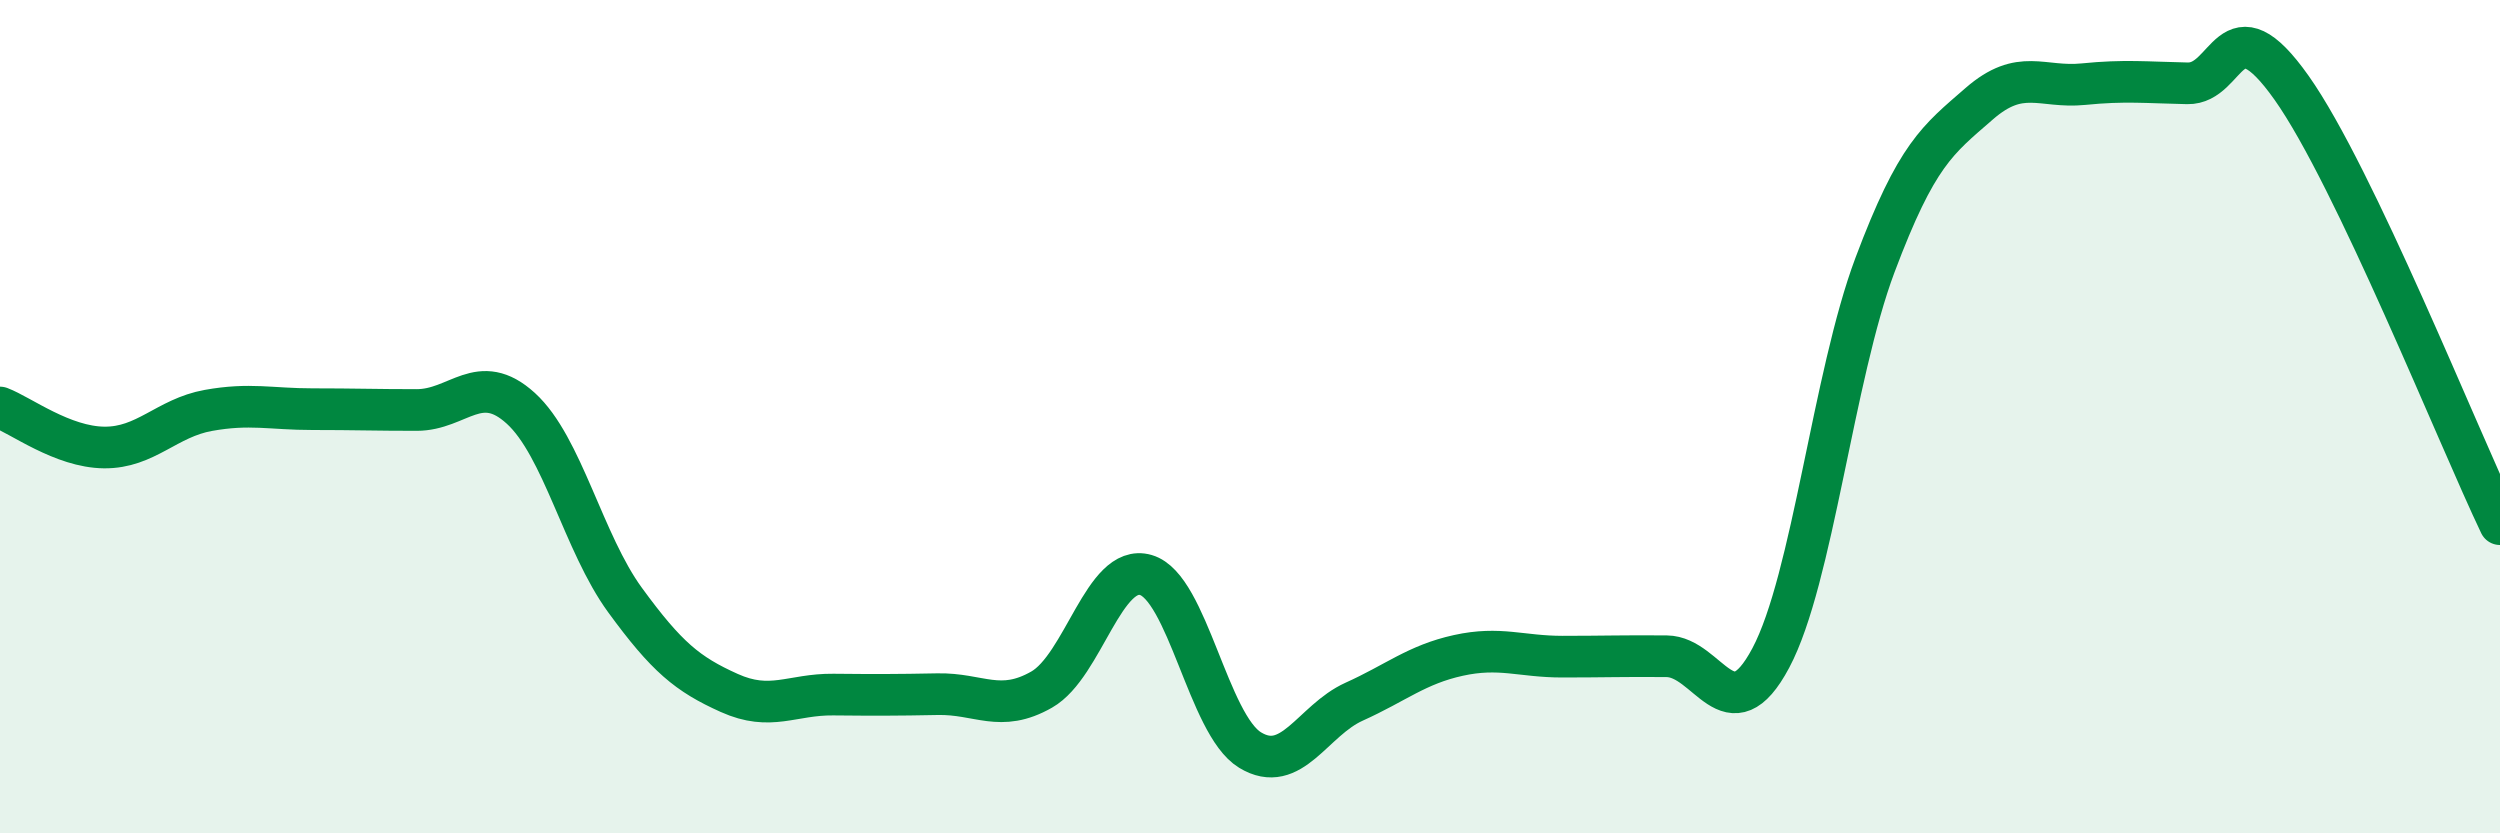
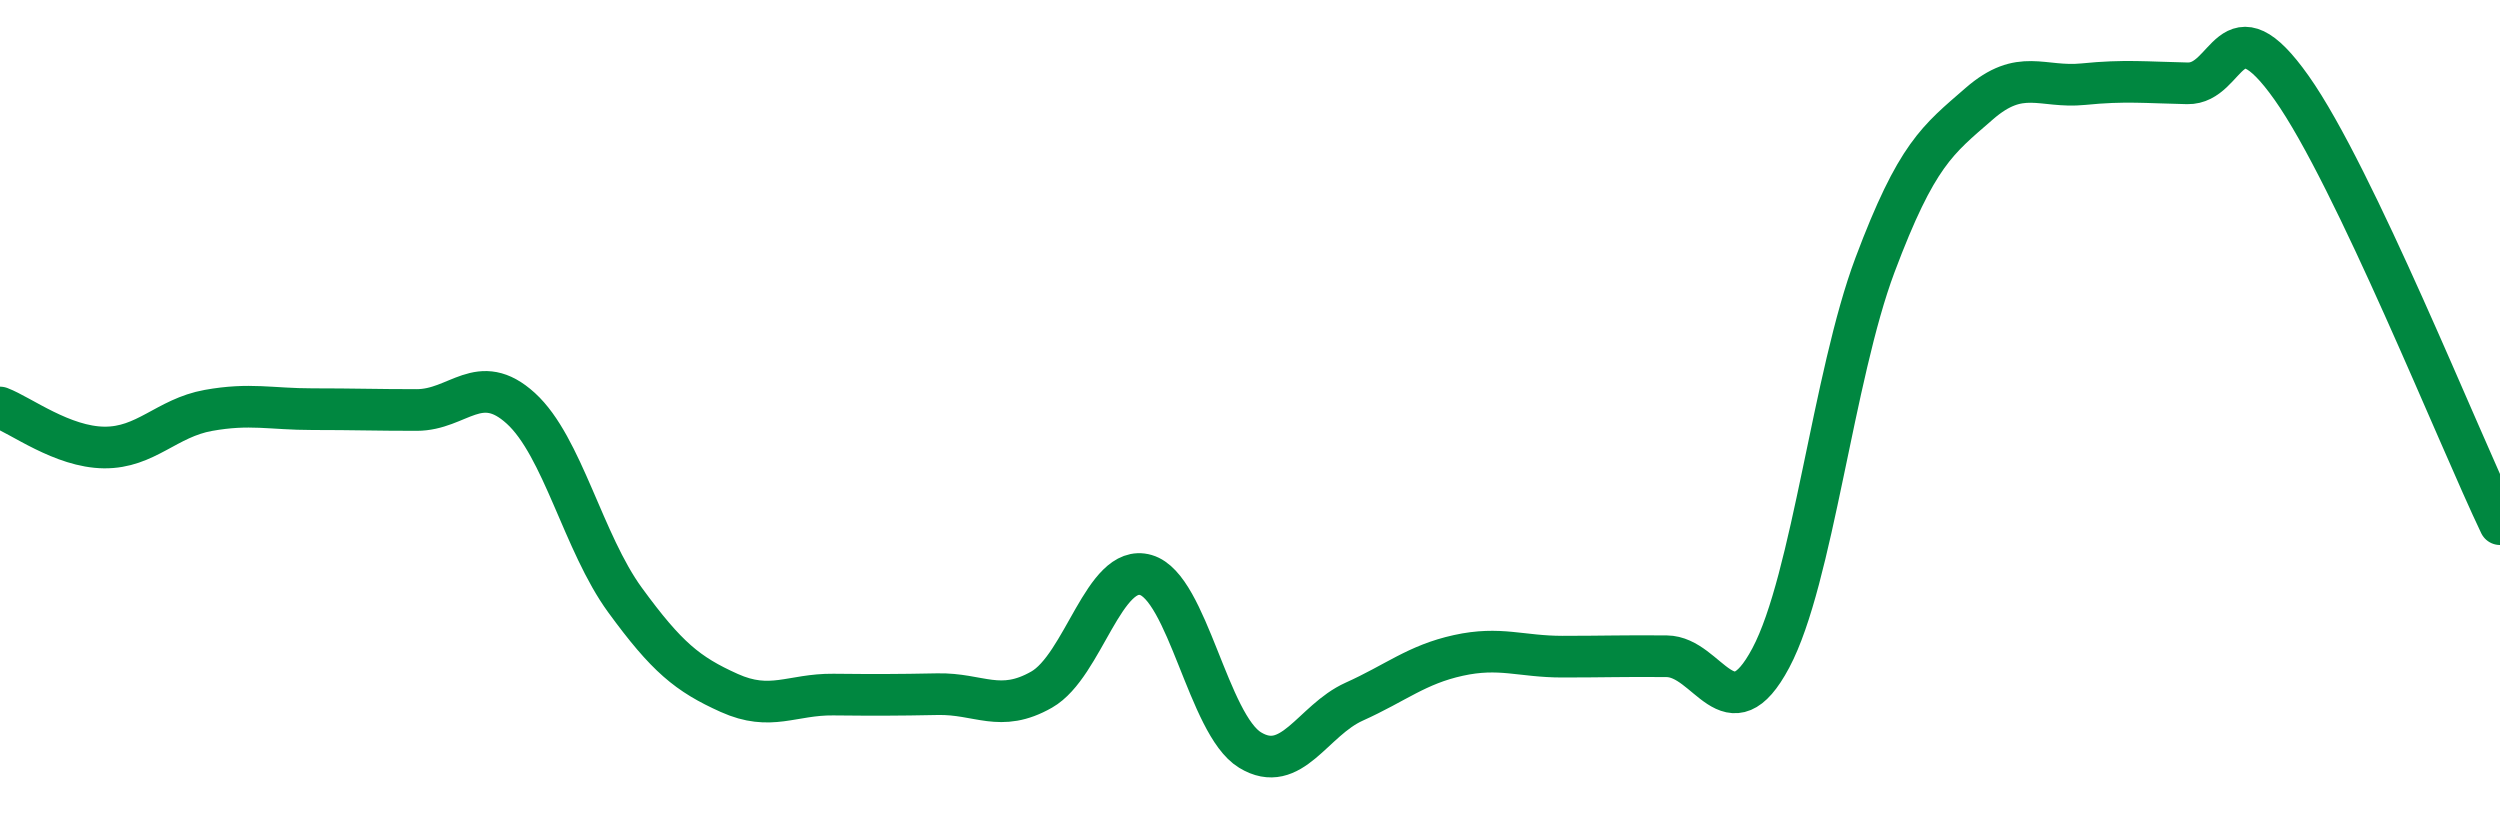
<svg xmlns="http://www.w3.org/2000/svg" width="60" height="20" viewBox="0 0 60 20">
-   <path d="M 0,9.78 C 0.5,9.97 1.5,10.73 2.5,10.74 C 3.5,10.75 4,10.03 5,9.85 C 6,9.67 6.5,9.82 7.5,9.82 C 8.5,9.82 9,9.84 10,9.84 C 11,9.84 11.5,8.89 12.5,9.8 C 13.5,10.71 14,13.03 15,14.4 C 16,15.77 16.5,16.18 17.5,16.63 C 18.5,17.08 19,16.66 20,16.67 C 21,16.68 21.5,16.68 22.5,16.66 C 23.5,16.64 24,17.12 25,16.55 C 26,15.98 26.5,13.51 27.5,13.8 C 28.5,14.09 29,17.39 30,18 C 31,18.61 31.5,17.29 32.5,16.84 C 33.5,16.39 34,15.95 35,15.73 C 36,15.51 36.5,15.76 37.5,15.76 C 38.5,15.76 39,15.74 40,15.75 C 41,15.76 41.5,17.67 42.5,15.79 C 43.5,13.91 44,9.02 45,6.36 C 46,3.7 46.5,3.36 47.5,2.49 C 48.5,1.62 49,2.12 50,2.02 C 51,1.92 51.5,1.98 52.5,2 C 53.5,2.02 53.5,-0.01 55,2.11 C 56.5,4.23 59,10.49 60,12.58L60 20L0 20Z" fill="#008740" opacity="0.1" stroke-linecap="round" stroke-linejoin="round" />
  <path d="M 0,9.78 C 0.5,9.97 1.5,10.73 2.5,10.74 C 3.5,10.75 4,10.03 5,9.85 C 6,9.67 6.5,9.82 7.5,9.82 C 8.5,9.82 9,9.84 10,9.84 C 11,9.84 11.5,8.89 12.5,9.8 C 13.5,10.71 14,13.03 15,14.4 C 16,15.77 16.5,16.18 17.5,16.63 C 18.5,17.08 19,16.66 20,16.67 C 21,16.68 21.5,16.68 22.5,16.66 C 23.5,16.64 24,17.12 25,16.55 C 26,15.98 26.5,13.51 27.5,13.8 C 28.5,14.09 29,17.39 30,18 C 31,18.61 31.5,17.29 32.5,16.84 C 33.5,16.39 34,15.95 35,15.73 C 36,15.51 36.5,15.76 37.5,15.76 C 38.5,15.76 39,15.74 40,15.75 C 41,15.76 41.5,17.67 42.5,15.79 C 43.5,13.91 44,9.02 45,6.36 C 46,3.7 46.5,3.36 47.5,2.49 C 48.5,1.62 49,2.12 50,2.02 C 51,1.92 51.5,1.98 52.5,2 C 53.5,2.02 53.5,-0.01 55,2.11 C 56.5,4.23 59,10.49 60,12.58" stroke="#008740" stroke-width="1" fill="none" stroke-linecap="round" stroke-linejoin="round" />
</svg>